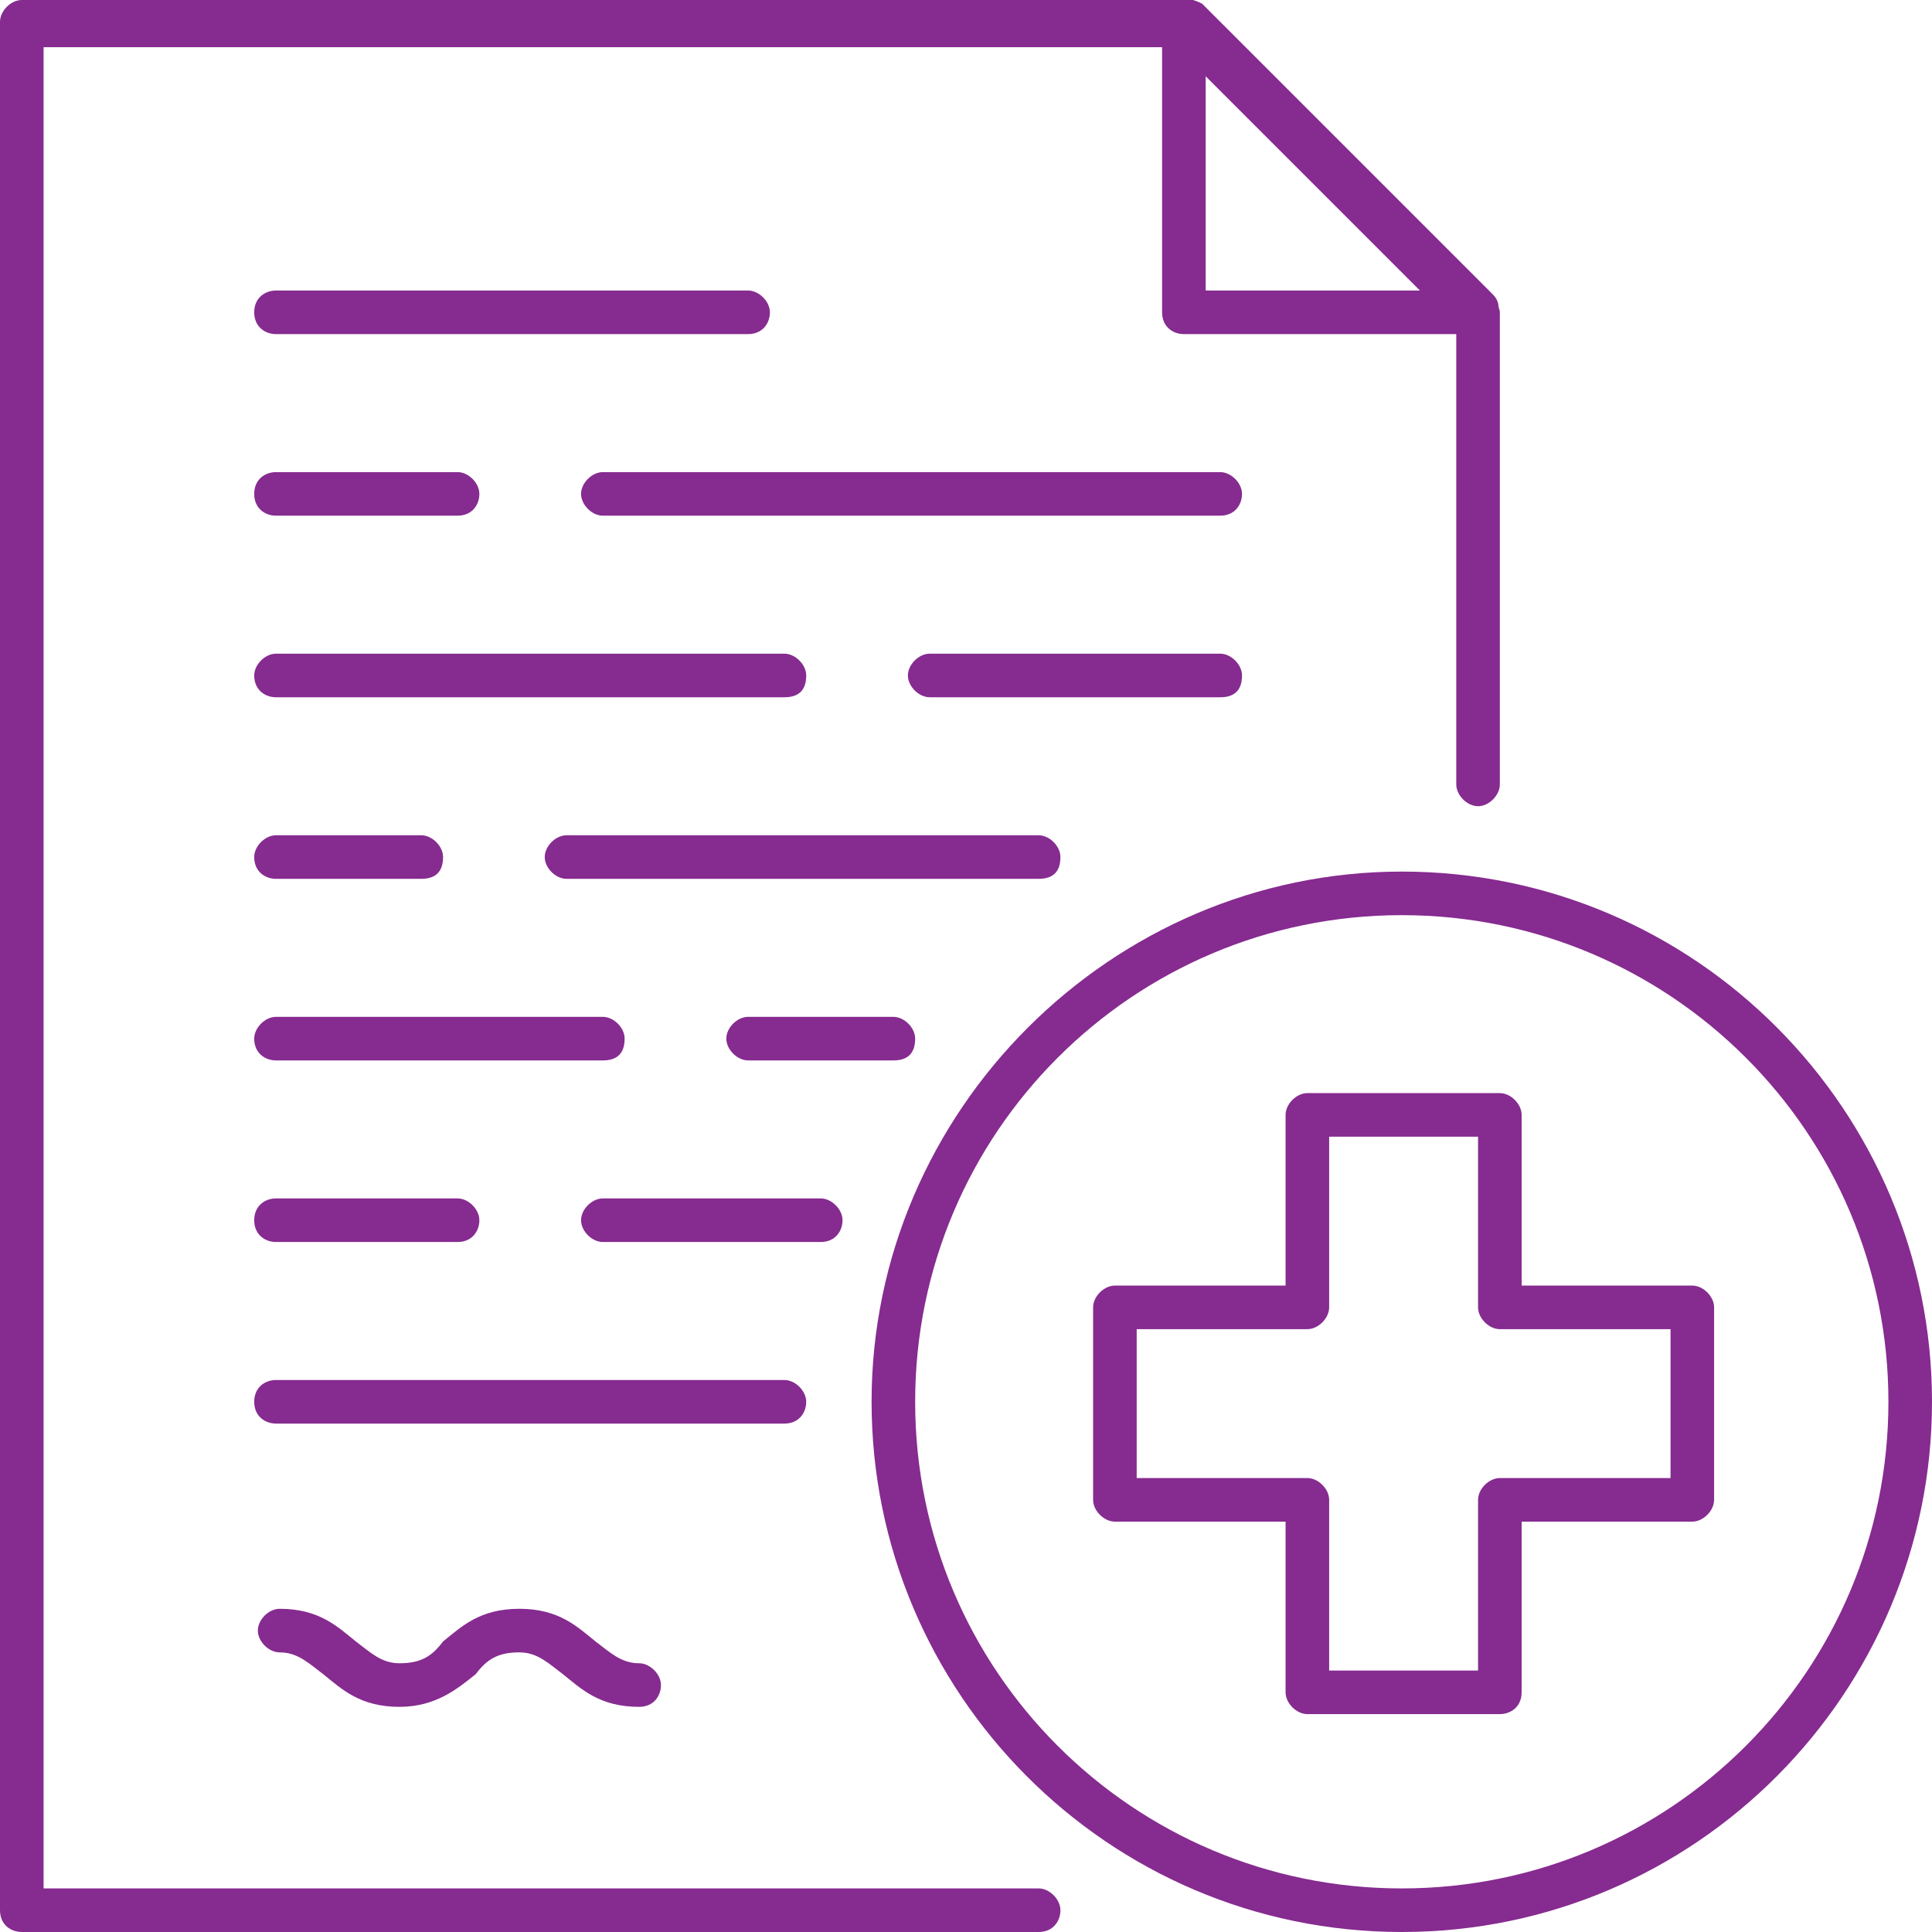
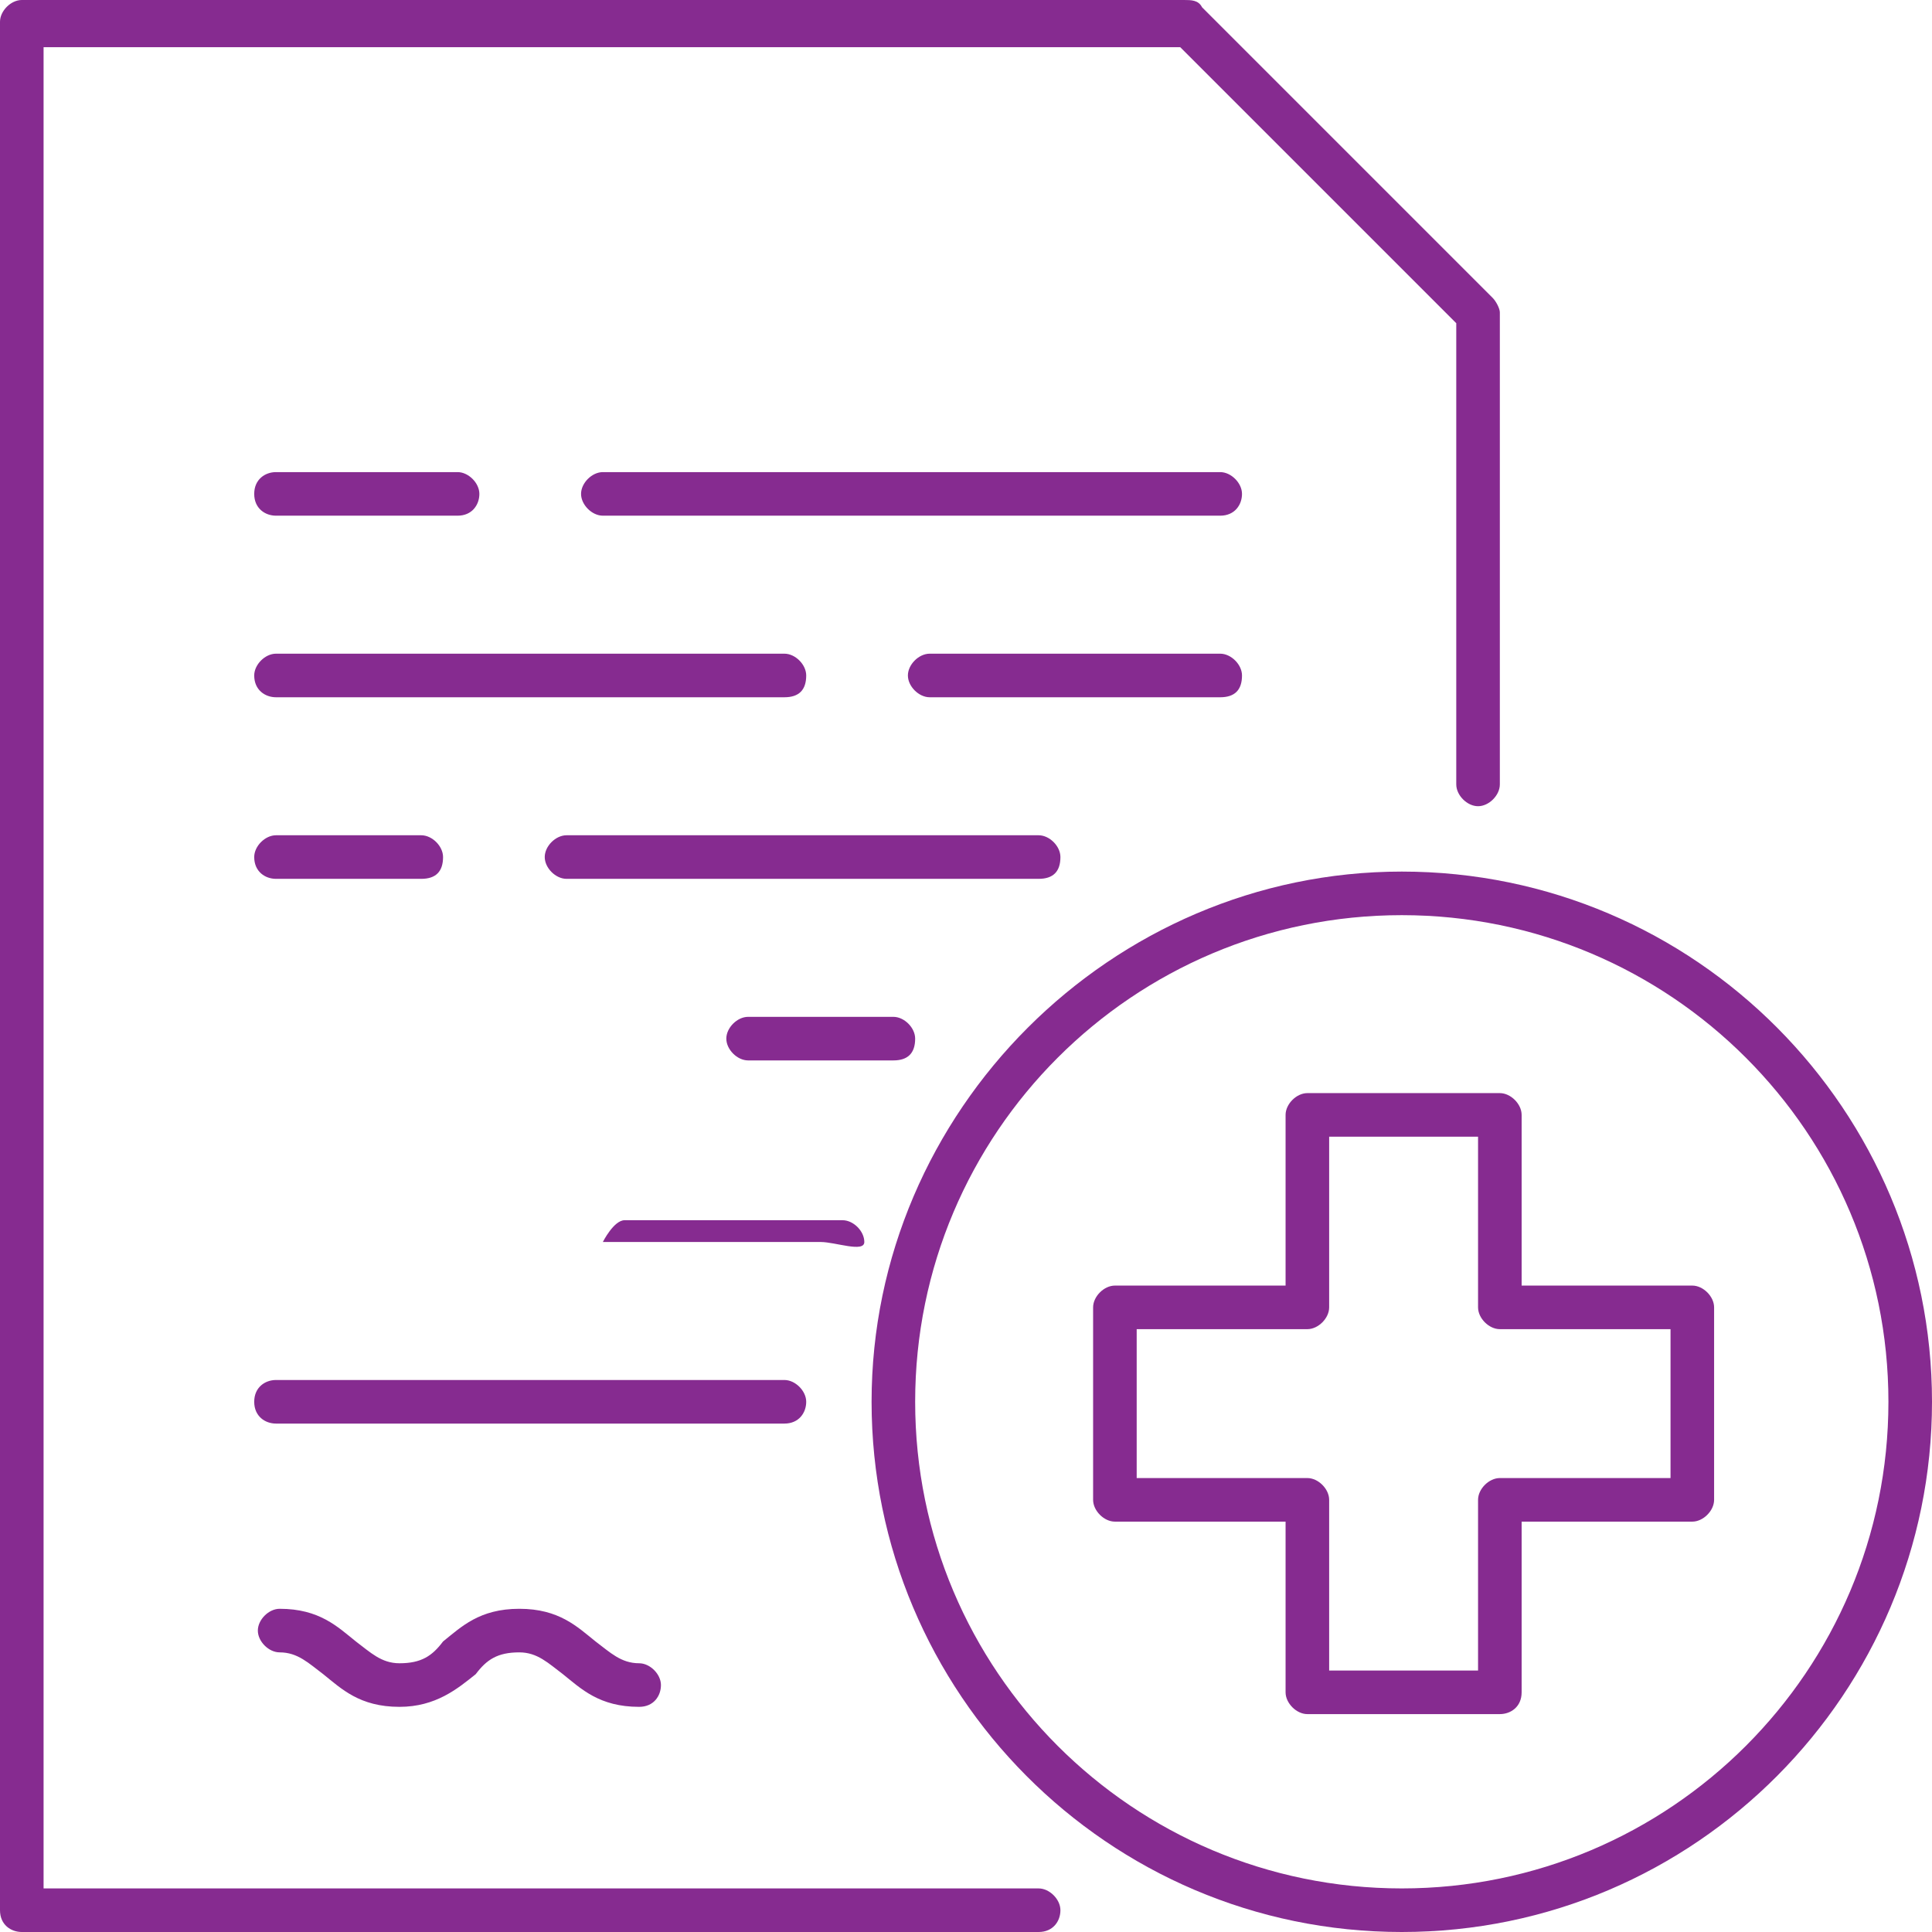
<svg xmlns="http://www.w3.org/2000/svg" version="1.0" id="Layer_1" x="0px" y="0px" viewBox="0 0 53.2 53.2" enable-background="new 0 0 53.2 53.2" xml:space="preserve">
  <g>
    <g>
      <g>
        <path fill="#862B90" d="M28.6,53.2h-28C0.3,53.2,0,53,0,52.6v-52C0,0.3,0.3,0,0.6,0h32C32.8,0,33,0,33.1,0.2l8,8     c0.1,0.1,0.2,0.3,0.2,0.4v13c0,0.3-0.3,0.6-0.6,0.6c-0.3,0-0.6-0.3-0.6-0.6V8.9l-7.6-7.6H1.2V52h27.4c0.3,0,0.6,0.3,0.6,0.6     S29,53.2,28.6,53.2z" />
      </g>
      <g>
-         <path fill="#862B90" d="M40.6,9.2h-8C32.3,9.2,32,9,32,8.6v-8c0-0.3,0.2-0.5,0.4-0.6c0.2-0.1,0.5,0,0.7,0.1l8,8     c0.2,0.2,0.2,0.4,0.1,0.7C41.1,9.1,40.9,9.2,40.6,9.2z M33.2,8h5.9l-5.9-5.9V8z" />
-       </g>
+         </g>
    </g>
    <g>
      <g>
-         <path fill="#862B90" d="M20.6,9.2h-13C7.3,9.2,7,9,7,8.6S7.3,8,7.6,8h13c0.3,0,0.6,0.3,0.6,0.6S21,9.2,20.6,9.2z" />
-       </g>
+         </g>
      <g>
        <path fill="#862B90" d="M12.6,14.2h-5C7.3,14.2,7,14,7,13.6S7.3,13,7.6,13h5c0.3,0,0.6,0.3,0.6,0.6S13,14.2,12.6,14.2z" />
      </g>
      <g>
        <path fill="#862B90" d="M33.6,14.2h-17c-0.3,0-0.6-0.3-0.6-0.6s0.3-0.6,0.6-0.6h17c0.3,0,0.6,0.3,0.6,0.6S34,14.2,33.6,14.2z" />
      </g>
      <g>
        <path fill="#862B90" d="M21.6,19.2h-14C7.3,19.2,7,19,7,18.6C7,18.3,7.3,18,7.6,18h14c0.3,0,0.6,0.3,0.6,0.6     C22.2,19,22,19.2,21.6,19.2z" />
      </g>
      <g>
        <path fill="#862B90" d="M33.6,19.2h-8c-0.3,0-0.6-0.3-0.6-0.6c0-0.3,0.3-0.6,0.6-0.6h8c0.3,0,0.6,0.3,0.6,0.6     C34.2,19,34,19.2,33.6,19.2z" />
      </g>
      <g>
        <path fill="#862B90" d="M11.6,24.2h-4C7.3,24.2,7,24,7,23.6C7,23.3,7.3,23,7.6,23h4c0.3,0,0.6,0.3,0.6,0.6     C12.2,24,12,24.2,11.6,24.2z" />
      </g>
      <g>
        <path fill="#862B90" d="M28.6,24.2h-13c-0.3,0-0.6-0.3-0.6-0.6c0-0.3,0.3-0.6,0.6-0.6h13c0.3,0,0.6,0.3,0.6,0.6     C29.2,24,29,24.2,28.6,24.2z" />
      </g>
      <g>
-         <path fill="#862B90" d="M16.6,29.2h-9C7.3,29.2,7,29,7,28.6C7,28.3,7.3,28,7.6,28h9c0.3,0,0.6,0.3,0.6,0.6     C17.2,29,17,29.2,16.6,29.2z" />
-       </g>
+         </g>
      <g>
        <path fill="#862B90" d="M24.6,29.2h-4c-0.3,0-0.6-0.3-0.6-0.6c0-0.3,0.3-0.6,0.6-0.6h4c0.3,0,0.6,0.3,0.6,0.6     C25.2,29,25,29.2,24.6,29.2z" />
      </g>
      <g>
-         <path fill="#862B90" d="M12.6,34.2h-5C7.3,34.2,7,34,7,33.6S7.3,33,7.6,33h5c0.3,0,0.6,0.3,0.6,0.6S13,34.2,12.6,34.2z" />
-       </g>
+         </g>
      <g>
-         <path fill="#862B90" d="M22.6,34.2h-6c-0.3,0-0.6-0.3-0.6-0.6s0.3-0.6,0.6-0.6h6c0.3,0,0.6,0.3,0.6,0.6S23,34.2,22.6,34.2z" />
+         <path fill="#862B90" d="M22.6,34.2h-6s0.3-0.6,0.6-0.6h6c0.3,0,0.6,0.3,0.6,0.6S23,34.2,22.6,34.2z" />
      </g>
      <g>
        <path fill="#862B90" d="M21.6,39.2h-14C7.3,39.2,7,39,7,38.6S7.3,38,7.6,38h14c0.3,0,0.6,0.3,0.6,0.6S22,39.2,21.6,39.2z" />
      </g>
      <g>
        <path fill="#862B90" d="M17.6,47c-1.1,0-1.6-0.5-2.1-0.9c-0.4-0.3-0.7-0.6-1.2-0.6c-0.6,0-0.9,0.2-1.2,0.6C12.6,46.5,12,47,11,47     c-1.1,0-1.6-0.5-2.1-0.9c-0.4-0.3-0.7-0.6-1.2-0.6c-0.3,0-0.6-0.3-0.6-0.6s0.3-0.6,0.6-0.6c1.1,0,1.6,0.5,2.1,0.9     c0.4,0.3,0.7,0.6,1.2,0.6c0.6,0,0.9-0.2,1.2-0.6c0.5-0.4,1-0.9,2.1-0.9c1.1,0,1.6,0.5,2.1,0.9c0.4,0.3,0.7,0.6,1.2,0.6     c0.3,0,0.6,0.3,0.6,0.6S18,47,17.6,47z" />
      </g>
    </g>
    <g>
      <path fill="#862B90" d="M38.6,53.2c-8.1,0-14.6-6.6-14.6-14.6S30.6,24,38.6,24c8.1,0,14.6,6.6,14.6,14.6S46.7,53.2,38.6,53.2z     M38.6,25.2c-7.4,0-13.4,6-13.4,13.4S31.2,52,38.6,52S52,46,52,38.6S46,25.2,38.6,25.2z" />
    </g>
    <g>
      <path fill="#862B90" d="M41.3,47.2H36c-0.3,0-0.6-0.3-0.6-0.6v-4.7h-4.7c-0.3,0-0.6-0.3-0.6-0.6v-5.3c0-0.3,0.3-0.6,0.6-0.6h4.7    v-4.7c0-0.3,0.3-0.6,0.6-0.6h5.3c0.3,0,0.6,0.3,0.6,0.6v4.7h4.7c0.3,0,0.6,0.3,0.6,0.6v5.3c0,0.3-0.3,0.6-0.6,0.6h-4.7v4.7    C41.9,47,41.6,47.2,41.3,47.2z M36.6,46h4.1v-4.7c0-0.3,0.3-0.6,0.6-0.6H46v-4.1h-4.7c-0.3,0-0.6-0.3-0.6-0.6v-4.7h-4.1v4.7    c0,0.3-0.3,0.6-0.6,0.6h-4.7v4.1H36c0.3,0,0.6,0.3,0.6,0.6V46z" />
    </g>
  </g>
</svg>